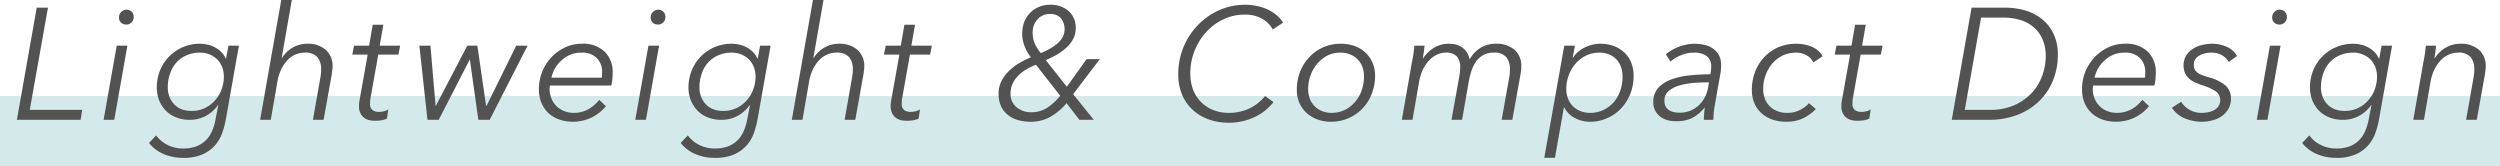
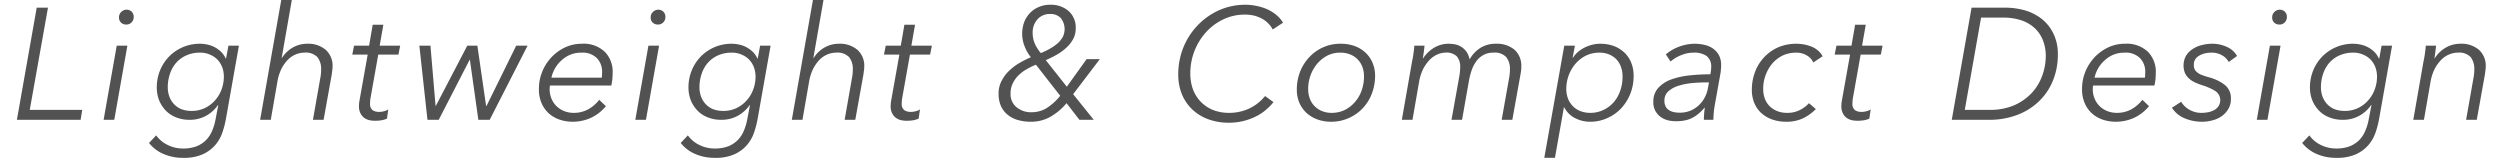
<svg xmlns="http://www.w3.org/2000/svg" id="tle_compact_en.svg" width="284" height="18.91" viewBox="0 0 284 18.91">
  <defs>
    <style>
      .cls-1 {
        fill: #d3e9ea;
      }

      .cls-2 {
        fill: #525252;
        fill-rule: evenodd;
      }
    </style>
  </defs>
-   <rect id="_-" data-name="-" class="cls-1" y="10.91" width="284" height="8" />
  <path id="Lightweight_Compact_Design" data-name="Lightweight &amp; Compact Design" class="cls-2" d="M2104.45,1291.96h-1.28l-2.25,12.74h7.24l0.18-1.13h-5.96Zm9.02,4.32h-1.21l-1.49,8.42h1.21Zm0.49-3.86a0.816,0.816,0,0,0-.58-0.23,0.857,0.857,0,0,0-.6.25,0.823,0.823,0,0,0-.26.63,0.769,0.769,0,0,0,.24.6,0.863,0.863,0,0,0,.58.21,0.822,0.822,0,0,0,.61-0.25,0.853,0.853,0,0,0,.24-0.61A0.814,0.814,0,0,0,2113.96,1292.42Zm1.97,14.91a4.134,4.134,0,0,0,1.62,1.24,5.446,5.446,0,0,0,2.25.45,5.2,5.2,0,0,0,2.29-.43,4.13,4.13,0,0,0,1.41-1.08,4.305,4.305,0,0,0,.78-1.42,10.536,10.536,0,0,0,.38-1.46l1.48-8.35h-1.19l-0.27,1.46h-0.04a2.519,2.519,0,0,0-.48-0.72,3.308,3.308,0,0,0-.7-0.53,3.181,3.181,0,0,0-.83-0.32,3.957,3.957,0,0,0-.9-0.11,4.883,4.883,0,0,0-3.52,1.45,4.963,4.963,0,0,0-1.03,1.58,5.128,5.128,0,0,0-.37,1.92,4.033,4.033,0,0,0,.26,1.46,3.779,3.779,0,0,0,.75,1.17,3.289,3.289,0,0,0,1.18.78,4.054,4.054,0,0,0,1.56.28,3.8,3.8,0,0,0,1.8-.43,3.943,3.943,0,0,0,1.4-1.24h0.04l-0.31,1.6a6.019,6.019,0,0,1-.38,1.29,3.375,3.375,0,0,1-.68,1.06,3.2,3.2,0,0,1-1.08.72,4.224,4.224,0,0,1-1.55.26,3.869,3.869,0,0,1-1.79-.42,3.472,3.472,0,0,1-1.27-1.07Zm2.4-7.92a3.606,3.606,0,0,1,.74-1.25,3.351,3.351,0,0,1,1.15-.8,3.806,3.806,0,0,1,1.49-.29,2.713,2.713,0,0,1,1.13.22,2.585,2.585,0,0,1,.86.57,2.617,2.617,0,0,1,.54.86,3.054,3.054,0,0,1,.19,1.05,4.158,4.158,0,0,1-.27,1.5,3.78,3.78,0,0,1-.76,1.25,3.549,3.549,0,0,1-1.16.86,3.443,3.443,0,0,1-1.48.31,3.2,3.2,0,0,1-1.16-.2,2.385,2.385,0,0,1-.84-0.58,2.563,2.563,0,0,1-.52-0.85,2.977,2.977,0,0,1-.18-1.03A4.667,4.667,0,0,1,2118.33,1299.41Zm13.93-2.92a3.5,3.5,0,0,0-1.22,1.17H2131l1.15-6.57h-1.2l-2.4,13.61h1.21l0.75-4.32a5.4,5.4,0,0,1,.46-1.47,4.3,4.3,0,0,1,.73-1.03,2.712,2.712,0,0,1,.9-0.61,2.631,2.631,0,0,1,.97-0.2,1.848,1.848,0,0,1,1.49.51,2.145,2.145,0,0,1,.42,1.4,5.026,5.026,0,0,1-.11,1.06l-0.82,4.66h1.21l0.93-5.17c0.02-.16.04-0.32,0.06-0.46a3.219,3.219,0,0,0,.03-0.43,2.408,2.408,0,0,0-.78-1.89,3.057,3.057,0,0,0-2.12-.69A3.271,3.271,0,0,0,2132.26,1296.49Zm12.2-.21h-2.33l0.42-2.38h-1.21l-0.41,2.38h-1.71l-0.2,1.01h1.75l-0.94,5.27a3.1,3.1,0,0,0-.05.58,1.663,1.663,0,0,0,.17.82,1.383,1.383,0,0,0,.43.52,1.644,1.644,0,0,0,.57.26,3.376,3.376,0,0,0,.63.07,4.932,4.932,0,0,0,.78-0.06,2.358,2.358,0,0,0,.6-0.19l0.15-1.05a1.209,1.209,0,0,1-.47.21,1.987,1.987,0,0,1-.56.08,1.285,1.285,0,0,1-.76-0.2,0.9,0.9,0,0,1-.28-0.79,3.169,3.169,0,0,1,.05-0.58l0.88-4.94h2.29Zm2.18,0,0.92,8.42h1.28l3.51-6.82h0.03l0.96,6.82h1.29l4.3-8.42h-1.29l-3.37,6.84h-0.05l-0.99-6.84h-1.15l-3.57,6.84h-0.03l-0.58-6.84h-1.26Zm21.8,4.53a5.574,5.574,0,0,0,.13-0.8q0.03-.435.03-0.66a3.229,3.229,0,0,0-.89-2.37,3.48,3.48,0,0,0-2.62-.92,4.408,4.408,0,0,0-1.91.42,5.161,5.161,0,0,0-1.55,1.13,5.332,5.332,0,0,0-1.04,1.64,5.212,5.212,0,0,0-.37,1.96,3.891,3.891,0,0,0,.29,1.57,3.4,3.4,0,0,0,.81,1.17,3.617,3.617,0,0,0,1.22.72,4.642,4.642,0,0,0,1.51.25,5.027,5.027,0,0,0,2.07-.44,4.842,4.842,0,0,0,1.71-1.33l-0.76-.72a4.142,4.142,0,0,1-1.18,1.04,3.37,3.37,0,0,1-1.73.44,2.87,2.87,0,0,1-1.07-.2,2.653,2.653,0,0,1-.87-0.56,2.594,2.594,0,0,1-.57-0.85,2.751,2.751,0,0,1-.21-1.09,1.275,1.275,0,0,1,.01-0.19,0.818,0.818,0,0,1,.03-0.21h6.96Zm-6.8-.9a3.754,3.754,0,0,1,.43-1.09,3.6,3.6,0,0,1,.75-0.9,3.257,3.257,0,0,1,1-.63,3.334,3.334,0,0,1,1.24-.22,2.294,2.294,0,0,1,1.74.62,2.2,2.2,0,0,1,.6,1.59c0,0.1-.01.2-0.01,0.32s-0.02.22-.03,0.31h-5.72Zm12.23-3.63h-1.21l-1.49,8.42h1.21Zm0.49-3.86a0.816,0.816,0,0,0-.58-0.23,0.857,0.857,0,0,0-.6.25,0.823,0.823,0,0,0-.26.63,0.769,0.769,0,0,0,.24.6,0.863,0.863,0,0,0,.58.21,0.822,0.822,0,0,0,.61-0.25,0.853,0.853,0,0,0,.24-0.61A0.814,0.814,0,0,0,2174.36,1292.42Zm1.97,14.91a4.134,4.134,0,0,0,1.62,1.24,5.446,5.446,0,0,0,2.25.45,5.2,5.2,0,0,0,2.29-.43,4.13,4.13,0,0,0,1.41-1.08,4.305,4.305,0,0,0,.78-1.42,10.536,10.536,0,0,0,.38-1.46l1.48-8.35h-1.19l-0.27,1.46h-0.04a2.519,2.519,0,0,0-.48-0.72,3.308,3.308,0,0,0-.7-0.53,3.181,3.181,0,0,0-.83-0.32,3.957,3.957,0,0,0-.9-0.11,4.883,4.883,0,0,0-3.52,1.45,4.963,4.963,0,0,0-1.03,1.58,5.128,5.128,0,0,0-.37,1.92,4.033,4.033,0,0,0,.26,1.46,3.779,3.779,0,0,0,.75,1.17,3.289,3.289,0,0,0,1.18.78,4.054,4.054,0,0,0,1.56.28,3.8,3.8,0,0,0,1.8-.43,3.943,3.943,0,0,0,1.4-1.24h0.04l-0.31,1.6a6.019,6.019,0,0,1-.38,1.29,3.375,3.375,0,0,1-.68,1.06,3.2,3.2,0,0,1-1.08.72,4.224,4.224,0,0,1-1.55.26,3.869,3.869,0,0,1-1.79-.42,3.472,3.472,0,0,1-1.27-1.07Zm2.4-7.92a3.606,3.606,0,0,1,.74-1.25,3.351,3.351,0,0,1,1.15-.8,3.806,3.806,0,0,1,1.49-.29,2.713,2.713,0,0,1,1.13.22,2.585,2.585,0,0,1,.86.57,2.617,2.617,0,0,1,.54.86,3.054,3.054,0,0,1,.19,1.05,4.158,4.158,0,0,1-.27,1.5,3.78,3.78,0,0,1-.76,1.25,3.549,3.549,0,0,1-1.16.86,3.443,3.443,0,0,1-1.48.31,3.2,3.2,0,0,1-1.16-.2,2.385,2.385,0,0,1-.84-0.58,2.563,2.563,0,0,1-.52-0.85,2.977,2.977,0,0,1-.18-1.03A4.667,4.667,0,0,1,2178.73,1299.41Zm13.93-2.92a3.5,3.5,0,0,0-1.22,1.17h-0.04l1.15-6.57h-1.2l-2.4,13.61h1.21l0.75-4.32a5.4,5.4,0,0,1,.46-1.47,4.3,4.3,0,0,1,.73-1.03,2.712,2.712,0,0,1,.9-0.61,2.631,2.631,0,0,1,.97-0.2,1.848,1.848,0,0,1,1.49.51,2.145,2.145,0,0,1,.42,1.4,5.026,5.026,0,0,1-.11,1.06l-0.82,4.66h1.21l0.93-5.17c0.02-.16.04-0.32,0.06-0.46a3.219,3.219,0,0,0,.03-0.43,2.408,2.408,0,0,0-.78-1.89,3.057,3.057,0,0,0-2.12-.69A3.271,3.271,0,0,0,2192.66,1296.49Zm12.2-.21h-2.33l0.42-2.38h-1.21l-0.41,2.38h-1.71l-0.2,1.01h1.75l-0.94,5.27a3.1,3.1,0,0,0-.05.58,1.663,1.663,0,0,0,.17.82,1.383,1.383,0,0,0,.43.52,1.644,1.644,0,0,0,.57.26,3.376,3.376,0,0,0,.63.07,4.932,4.932,0,0,0,.78-0.06,2.358,2.358,0,0,0,.6-0.19l0.15-1.05a1.209,1.209,0,0,1-.47.21,1.987,1.987,0,0,1-.56.08,1.285,1.285,0,0,1-.76-0.2,0.9,0.9,0,0,1-.28-0.79,3.169,3.169,0,0,1,.05-0.58l0.88-4.94h2.29Zm15.53-3.94a3.059,3.059,0,0,0-2.09-.71,3.178,3.178,0,0,0-1.28.25,2.951,2.951,0,0,0-1.01.68,3.185,3.185,0,0,0-.66,1.04,3.83,3.83,0,0,0-.23,1.33,3.786,3.786,0,0,0,.26,1.38,4.386,4.386,0,0,0,.73,1.28,13.02,13.02,0,0,0-1.24.62,6.111,6.111,0,0,0-1.19.88,4.123,4.123,0,0,0-.89,1.17,3.064,3.064,0,0,0-.35,1.49,3.347,3.347,0,0,0,.27,1.39,2.7,2.7,0,0,0,.75.98,3.236,3.236,0,0,0,1.15.6,5.3,5.3,0,0,0,1.48.2,4.479,4.479,0,0,0,2.16-.52,6.779,6.779,0,0,0,1.91-1.59l1.46,1.89h1.63l-2.34-2.91,3.03-3.98h-1.5l-2.25,3.13-2.39-3.02a11.6,11.6,0,0,0,1.32-.66,5.852,5.852,0,0,0,1.08-.81,3.818,3.818,0,0,0,.73-0.96,2.508,2.508,0,0,0,.27-1.16A2.479,2.479,0,0,0,2220.39,1292.34Zm-0.95,9.63a6.488,6.488,0,0,1-1.54,1.4,3.286,3.286,0,0,1-1.74.47,2.552,2.552,0,0,1-1.67-.56,1.9,1.9,0,0,1-.69-1.57,2.524,2.524,0,0,1,.25-1.15,3.291,3.291,0,0,1,.64-0.9,4.538,4.538,0,0,1,.91-0.69,8.994,8.994,0,0,1,1.08-.53Zm0.29-6.68a3.01,3.01,0,0,1-.58.72,5.4,5.4,0,0,1-.86.6,8.505,8.505,0,0,1-1.05.51,4.322,4.322,0,0,1-.65-1,3.016,3.016,0,0,1-.28-1.28,2.252,2.252,0,0,1,.54-1.55,1.852,1.852,0,0,1,1.45-.61,1.574,1.574,0,0,1,1.21.47A2.014,2.014,0,0,1,2219.73,1295.29Zm22.98,6.71a5.129,5.129,0,0,1-1.87,1.45,5.359,5.359,0,0,1-2.2.46,4.878,4.878,0,0,1-1.9-.35,4.122,4.122,0,0,1-1.38-.96,4.008,4.008,0,0,1-.86-1.42,5.264,5.264,0,0,1-.28-1.75,6.959,6.959,0,0,1,1.73-4.62,6.257,6.257,0,0,1,1.96-1.49,5.585,5.585,0,0,1,2.52-.57,4.448,4.448,0,0,1,1.14.14,3.962,3.962,0,0,1,.91.39,3.079,3.079,0,0,1,.67.55,2.531,2.531,0,0,1,.43.61l1.17-.77a3.2,3.2,0,0,0-.72-0.85,4.549,4.549,0,0,0-.99-0.64,5.817,5.817,0,0,0-1.22-.4,6.1,6.1,0,0,0-1.36-.15,7.284,7.284,0,0,0-2.97.62,7.79,7.79,0,0,0-2.42,1.7,7.94,7.94,0,0,0-1.63,2.51,8.134,8.134,0,0,0-.59,3.09,5.994,5.994,0,0,0,.41,2.24,5.049,5.049,0,0,0,1.17,1.72,5.313,5.313,0,0,0,1.81,1.12,6.661,6.661,0,0,0,2.33.4,6.732,6.732,0,0,0,3.07-.7,5.086,5.086,0,0,0,1.14-.74,6.3,6.3,0,0,0,.89-0.9Zm9.51,2.5a4.8,4.8,0,0,0,1.58-1.11,4.972,4.972,0,0,0,1.04-1.66,5.672,5.672,0,0,0,.37-2.03,3.757,3.757,0,0,0-.29-1.48,3.449,3.449,0,0,0-.8-1.15,3.629,3.629,0,0,0-1.23-.75,4.575,4.575,0,0,0-1.57-.26,4.795,4.795,0,0,0-3.6,1.54,5.246,5.246,0,0,0-1.04,1.66,5.583,5.583,0,0,0-.36,2,3.8,3.8,0,0,0,.28,1.49,3.493,3.493,0,0,0,.8,1.15,3.776,3.776,0,0,0,1.24.75,4.408,4.408,0,0,0,1.56.27A4.774,4.774,0,0,0,2252.22,1304.5Zm1.46-3.13a3.956,3.956,0,0,1-.76,1.31,3.623,3.623,0,0,1-1.15.9,3.344,3.344,0,0,1-1.48.33,2.882,2.882,0,0,1-1.13-.21,2.5,2.5,0,0,1-.84-0.57,2.4,2.4,0,0,1-.53-0.85,3.138,3.138,0,0,1-.18-1.08,4.42,4.42,0,0,1,.28-1.58,4.334,4.334,0,0,1,.76-1.31,3.891,3.891,0,0,1,1.15-.91,3.229,3.229,0,0,1,1.46-.33,2.953,2.953,0,0,1,1.13.21,2.414,2.414,0,0,1,1.38,1.42,3.138,3.138,0,0,1,.18,1.08A4.658,4.658,0,0,1,2253.68,1301.37Zm13.51-4.85a3.591,3.591,0,0,0-1.24,1.32,2.456,2.456,0,0,0-.36-0.88,2.188,2.188,0,0,0-.59-0.55,2.1,2.1,0,0,0-.7-0.28,4.61,4.61,0,0,0-.72-0.07,3.182,3.182,0,0,0-1.65.44,3.985,3.985,0,0,0-1.27,1.22h-0.03c0.03-.18.07-0.41,0.11-0.69s0.06-.52.09-0.75h-1.16c-0.02.29-.06,0.61-0.11,0.97s-0.11.65-.16,0.88l-1.15,6.57h1.21l0.75-4.32a5.4,5.4,0,0,1,.47-1.47,4.32,4.32,0,0,1,.74-1.03,2.744,2.744,0,0,1,.88-0.61,2.331,2.331,0,0,1,.9-0.2,1.651,1.651,0,0,1,1.31.44,1.83,1.83,0,0,1,.37,1.2,6.493,6.493,0,0,1-.11,1.1l-0.88,4.89h1.2l0.79-4.48a8.424,8.424,0,0,1,.3-1.15,3.859,3.859,0,0,1,.52-1.01,2.537,2.537,0,0,1,.81-0.72,2.3,2.3,0,0,1,1.15-.27,1.768,1.768,0,0,1,1.45.51,2.145,2.145,0,0,1,.42,1.4,5.786,5.786,0,0,1-.11,1.06l-0.83,4.66h1.21l0.93-5.17c0.03-.16.05-0.32,0.07-0.46s0.02-.29.02-0.43a2.428,2.428,0,0,0-.76-1.89,3.094,3.094,0,0,0-2.14-.69A3.244,3.244,0,0,0,2267.19,1296.52Zm10.46,1.13,0.26-1.37h-1.21l-2.27,12.74h1.21l1.02-5.74h0.04a2.746,2.746,0,0,0,1.21,1.22,3.675,3.675,0,0,0,1.72.42,4.611,4.611,0,0,0,1.97-.42,4.762,4.762,0,0,0,1.57-1.11,5.312,5.312,0,0,0,1.04-1.66,5.463,5.463,0,0,0,.37-2.03,3.938,3.938,0,0,0-.27-1.48,3.234,3.234,0,0,0-.77-1.15,3.7,3.7,0,0,0-1.2-.75,4.459,4.459,0,0,0-1.55-.26,3.564,3.564,0,0,0-.98.13,4.141,4.141,0,0,0-.87.34,3.767,3.767,0,0,0-.73.5,2.954,2.954,0,0,0-.52.62h-0.04Zm5.41,3.74a3.914,3.914,0,0,1-.74,1.31,3.61,3.61,0,0,1-1.17.88,3.369,3.369,0,0,1-1.5.33,3.022,3.022,0,0,1-1.12-.2,2.4,2.4,0,0,1-.86-0.57,2.487,2.487,0,0,1-.55-0.86,3.212,3.212,0,0,1-.19-1.1,4.418,4.418,0,0,1,1.08-2.89,3.862,3.862,0,0,1,1.19-.9,3.514,3.514,0,0,1,1.48-.32,2.813,2.813,0,0,1,1.13.21,2.456,2.456,0,0,1,.83.57,2.381,2.381,0,0,1,.51.87,3.062,3.062,0,0,1,.17,1.06A4.728,4.728,0,0,1,2283.06,1301.39Zm7.92-1.74a8.86,8.86,0,0,0-2.08.45,3.7,3.7,0,0,0-1.51.96,2.3,2.3,0,0,0-.57,1.63,2,2,0,0,0,.24,1.02,2.225,2.225,0,0,0,.61.68,2.648,2.648,0,0,0,.82.37,3.9,3.9,0,0,0,.88.1,4.947,4.947,0,0,0,.97-0.08,3.144,3.144,0,0,0,.82-0.26,3.394,3.394,0,0,0,.75-0.48,5.319,5.319,0,0,0,.72-0.71h0.04a5.507,5.507,0,0,0-.08.71q-0.03.36-.03,0.66h1.08c0-.24.02-0.53,0.05-0.88s0.09-.68.15-1.01l0.61-3.42a4.03,4.03,0,0,0,.05-0.46,3.8,3.8,0,0,0,.02-0.44,2.392,2.392,0,0,0-.24-1.11,2.237,2.237,0,0,0-.65-0.75,2.663,2.663,0,0,0-.95-0.43,4.829,4.829,0,0,0-1.15-.14,5.174,5.174,0,0,0-1.78.33,4.926,4.926,0,0,0-1.51.88l0.54,0.81a3.924,3.924,0,0,1,1.17-.71,3.669,3.669,0,0,1,1.46-.3,2.483,2.483,0,0,1,1.46.38,1.5,1.5,0,0,1,.52,1.29c0,0.1-.01.2-0.02,0.32s-0.04.27-.07,0.47A22.244,22.244,0,0,0,2290.98,1299.65Zm2.16,0.8-0.13.71a3.573,3.573,0,0,1-.38,1.05,3.222,3.222,0,0,1-1.64,1.47,3.216,3.216,0,0,1-1.18.21,3.387,3.387,0,0,1-.64-0.06,1.64,1.64,0,0,1-.56-0.22,1.181,1.181,0,0,1-.39-0.41,1.434,1.434,0,0,1-.14-0.66,1.367,1.367,0,0,1,.44-1.07,3,3,0,0,1,1.13-.63,7.628,7.628,0,0,1,1.54-.31c0.57-.05,1.12-0.08,1.66-0.08h0.29Zm12.91-2.97a2.461,2.461,0,0,0-1.23-1.08,4.675,4.675,0,0,0-1.76-.34,5.2,5.2,0,0,0-2.07.41,4.942,4.942,0,0,0-1.59,1.13,4.993,4.993,0,0,0-1.03,1.67,5.667,5.667,0,0,0-.36,2.03,3.849,3.849,0,0,0,.27,1.47,3.2,3.2,0,0,0,.79,1.15,3.754,3.754,0,0,0,1.24.74,4.829,4.829,0,0,0,1.62.26,4.311,4.311,0,0,0,1.89-.39,5.164,5.164,0,0,0,1.46-1.05l-0.78-.67a3.459,3.459,0,0,1-1.06.79,3.062,3.062,0,0,1-1.42.31,2.949,2.949,0,0,1-1.15-.21,2.585,2.585,0,0,1-.86-0.57,2.4,2.4,0,0,1-.53-0.85,3.138,3.138,0,0,1-.18-1.08,4.4,4.4,0,0,1,.28-1.59,4.324,4.324,0,0,1,.77-1.32,3.708,3.708,0,0,1,1.18-.9,3.572,3.572,0,0,1,1.5-.32,2.32,2.32,0,0,1,1.21.31,1.715,1.715,0,0,1,.75.81Zm6.81-1.2h-2.33l0.42-2.38h-1.21l-0.41,2.38h-1.71l-0.2,1.01h1.75l-0.94,5.27a3.1,3.1,0,0,0-.05.58,1.663,1.663,0,0,0,.17.82,1.383,1.383,0,0,0,.43.52,1.644,1.644,0,0,0,.57.26,3.376,3.376,0,0,0,.63.07,4.932,4.932,0,0,0,.78-0.06,2.358,2.358,0,0,0,.6-0.19l0.15-1.05a1.209,1.209,0,0,1-.47.21,1.987,1.987,0,0,1-.56.08,1.285,1.285,0,0,1-.76-0.2,0.9,0.9,0,0,1-.28-0.79,3.169,3.169,0,0,1,.05-0.58l0.88-4.94h2.29Zm7.86,8.42h4.27a8.888,8.888,0,0,0,3.1-.53,7.234,7.234,0,0,0,2.46-1.5,6.8,6.8,0,0,0,1.63-2.34,7.666,7.666,0,0,0,.59-3.04,5.234,5.234,0,0,0-.53-2.44,4.731,4.731,0,0,0-1.36-1.66,5.683,5.683,0,0,0-1.91-.94,8.234,8.234,0,0,0-2.14-.29h-3.86Zm3.33-11.61h2.49a6.48,6.48,0,0,1,2.18.34,4.173,4.173,0,0,1,1.51.94,3.745,3.745,0,0,1,.88,1.39,4.844,4.844,0,0,1,.29,1.67,6.608,6.608,0,0,1-.41,2.28,5.824,5.824,0,0,1-1.2,1.96,6.168,6.168,0,0,1-1.98,1.38,6.851,6.851,0,0,1-2.73.52h-2.88Zm19.69,7.72a5.574,5.574,0,0,0,.13-0.8q0.03-.435.03-0.66a3.229,3.229,0,0,0-.89-2.37,3.48,3.48,0,0,0-2.62-.92,4.408,4.408,0,0,0-1.91.42,5.161,5.161,0,0,0-1.55,1.13,5.332,5.332,0,0,0-1.04,1.64,5.212,5.212,0,0,0-.37,1.96,3.891,3.891,0,0,0,.29,1.57,3.4,3.4,0,0,0,.81,1.17,3.617,3.617,0,0,0,1.22.72,4.642,4.642,0,0,0,1.51.25,5.027,5.027,0,0,0,2.07-.44,4.842,4.842,0,0,0,1.71-1.33l-0.76-.72a4.142,4.142,0,0,1-1.18,1.04,3.37,3.37,0,0,1-1.73.44,2.87,2.87,0,0,1-1.07-.2,2.653,2.653,0,0,1-.87-0.56,2.594,2.594,0,0,1-.57-0.85,2.751,2.751,0,0,1-.21-1.09,1.275,1.275,0,0,1,.01-0.19,0.818,0.818,0,0,1,.03-0.21h6.96Zm-6.8-.9a3.754,3.754,0,0,1,.43-1.09,3.6,3.6,0,0,1,.75-0.9,3.257,3.257,0,0,1,1-.63,3.334,3.334,0,0,1,1.24-.22,2.294,2.294,0,0,1,1.74.62,2.2,2.2,0,0,1,.6,1.59c0,0.1-.01.2-0.01,0.32s-0.02.22-.03,0.31h-5.72Zm16.19-2.46a2.444,2.444,0,0,0-1.11-1.01,3.891,3.891,0,0,0-1.73-.38,4.617,4.617,0,0,0-1.16.15,3.178,3.178,0,0,0-1.03.44,2.5,2.5,0,0,0-.76.76,2.322,2.322,0,0,0-.11,2.02,2.358,2.358,0,0,0,.5.63,2.768,2.768,0,0,0,.68.42c0.26,0.11.51,0.21,0.76,0.29a6.311,6.311,0,0,1,1.52.68,1.252,1.252,0,0,1,.35,1.67,1.411,1.411,0,0,1-.48.46,2.522,2.522,0,0,1-.67.25,3.945,3.945,0,0,1-.77.08,2.7,2.7,0,0,1-1.43-.37,2.591,2.591,0,0,1-.91-0.89l-1.05.68a3.117,3.117,0,0,0,1.45,1.2,5.081,5.081,0,0,0,1.99.39,4.445,4.445,0,0,0,1.13-.15,3.11,3.11,0,0,0,1.05-.46,2.594,2.594,0,0,0,.77-0.81,2.13,2.13,0,0,0,.31-1.17,1.923,1.923,0,0,0-.65-1.56,5.042,5.042,0,0,0-1.89-.91,6.4,6.4,0,0,1-.7-0.23,1.7,1.7,0,0,1-.52-0.27,1.057,1.057,0,0,1-.34-0.36,1.166,1.166,0,0,1-.11-0.56,1.1,1.1,0,0,1,.18-0.64,1.326,1.326,0,0,1,.49-0.42,2.294,2.294,0,0,1,.65-0.24,3.181,3.181,0,0,1,.67-0.07,2.336,2.336,0,0,1,1.21.3,1.915,1.915,0,0,1,.76.76Zm4.94-1.17h-1.21l-1.49,8.42h1.21Zm0.49-3.86a0.816,0.816,0,0,0-.58-0.23,0.857,0.857,0,0,0-.6.25,0.823,0.823,0,0,0-.26.63,0.769,0.769,0,0,0,.24.6,0.863,0.863,0,0,0,.58.21,0.822,0.822,0,0,0,.61-0.25,0.853,0.853,0,0,0,.24-0.61A0.814,0.814,0,0,0,2358.56,1292.42Zm1.97,14.91a4.134,4.134,0,0,0,1.62,1.24,5.446,5.446,0,0,0,2.25.45,5.2,5.2,0,0,0,2.29-.43,4.13,4.13,0,0,0,1.41-1.08,4.305,4.305,0,0,0,.78-1.42,10.536,10.536,0,0,0,.38-1.46l1.48-8.35h-1.19l-0.27,1.46h-0.04a2.519,2.519,0,0,0-.48-0.72,3.308,3.308,0,0,0-.7-0.53,3.181,3.181,0,0,0-.83-0.32,3.957,3.957,0,0,0-.9-0.11,4.883,4.883,0,0,0-3.52,1.45,4.963,4.963,0,0,0-1.03,1.58,5.128,5.128,0,0,0-.37,1.92,4.033,4.033,0,0,0,.26,1.46,3.779,3.779,0,0,0,.75,1.17,3.289,3.289,0,0,0,1.18.78,4.054,4.054,0,0,0,1.56.28,3.8,3.8,0,0,0,1.8-.43,3.943,3.943,0,0,0,1.4-1.24h0.04l-0.31,1.6a6.019,6.019,0,0,1-.38,1.29,3.375,3.375,0,0,1-.68,1.06,3.2,3.2,0,0,1-1.08.72,4.224,4.224,0,0,1-1.55.26,3.869,3.869,0,0,1-1.79-.42,3.472,3.472,0,0,1-1.27-1.07Zm2.4-7.92a3.606,3.606,0,0,1,.74-1.25,3.351,3.351,0,0,1,1.15-.8,3.806,3.806,0,0,1,1.49-.29,2.713,2.713,0,0,1,1.13.22,2.585,2.585,0,0,1,.86.57,2.617,2.617,0,0,1,.54.86,3.054,3.054,0,0,1,.19,1.05,4.158,4.158,0,0,1-.27,1.5,3.78,3.78,0,0,1-.76,1.25,3.549,3.549,0,0,1-1.16.86,3.443,3.443,0,0,1-1.48.31,3.2,3.2,0,0,1-1.16-.2,2.385,2.385,0,0,1-.84-0.58,2.563,2.563,0,0,1-.52-0.85,2.977,2.977,0,0,1-.18-1.03A4.667,4.667,0,0,1,2362.93,1299.41Zm11.64-3.13c-0.02.29-.06,0.61-0.11,0.97s-0.11.65-.16,0.88l-1.15,6.57h1.21l0.75-4.32a5.4,5.4,0,0,1,.47-1.47,4.344,4.344,0,0,1,.75-1.03,2.651,2.651,0,0,1,.91-0.61,2.591,2.591,0,0,1,.97-0.2,1.791,1.791,0,0,1,1.46.51,2.2,2.2,0,0,1,.41,1.4,5.026,5.026,0,0,1-.11,1.06l-0.82,4.66h1.21l0.93-5.17c0.02-.16.04-0.32,0.06-0.46a3.219,3.219,0,0,0,.03-0.43,2.434,2.434,0,0,0-.77-1.89,3.076,3.076,0,0,0-2.14-.69,3.242,3.242,0,0,0-1.63.44,3.587,3.587,0,0,0-1.26,1.22h-0.03c0.03-.18.07-0.41,0.1-0.69s0.07-.52.09-0.75h-1.17Z" transform="translate(-2099 -1291.09)" />
</svg>